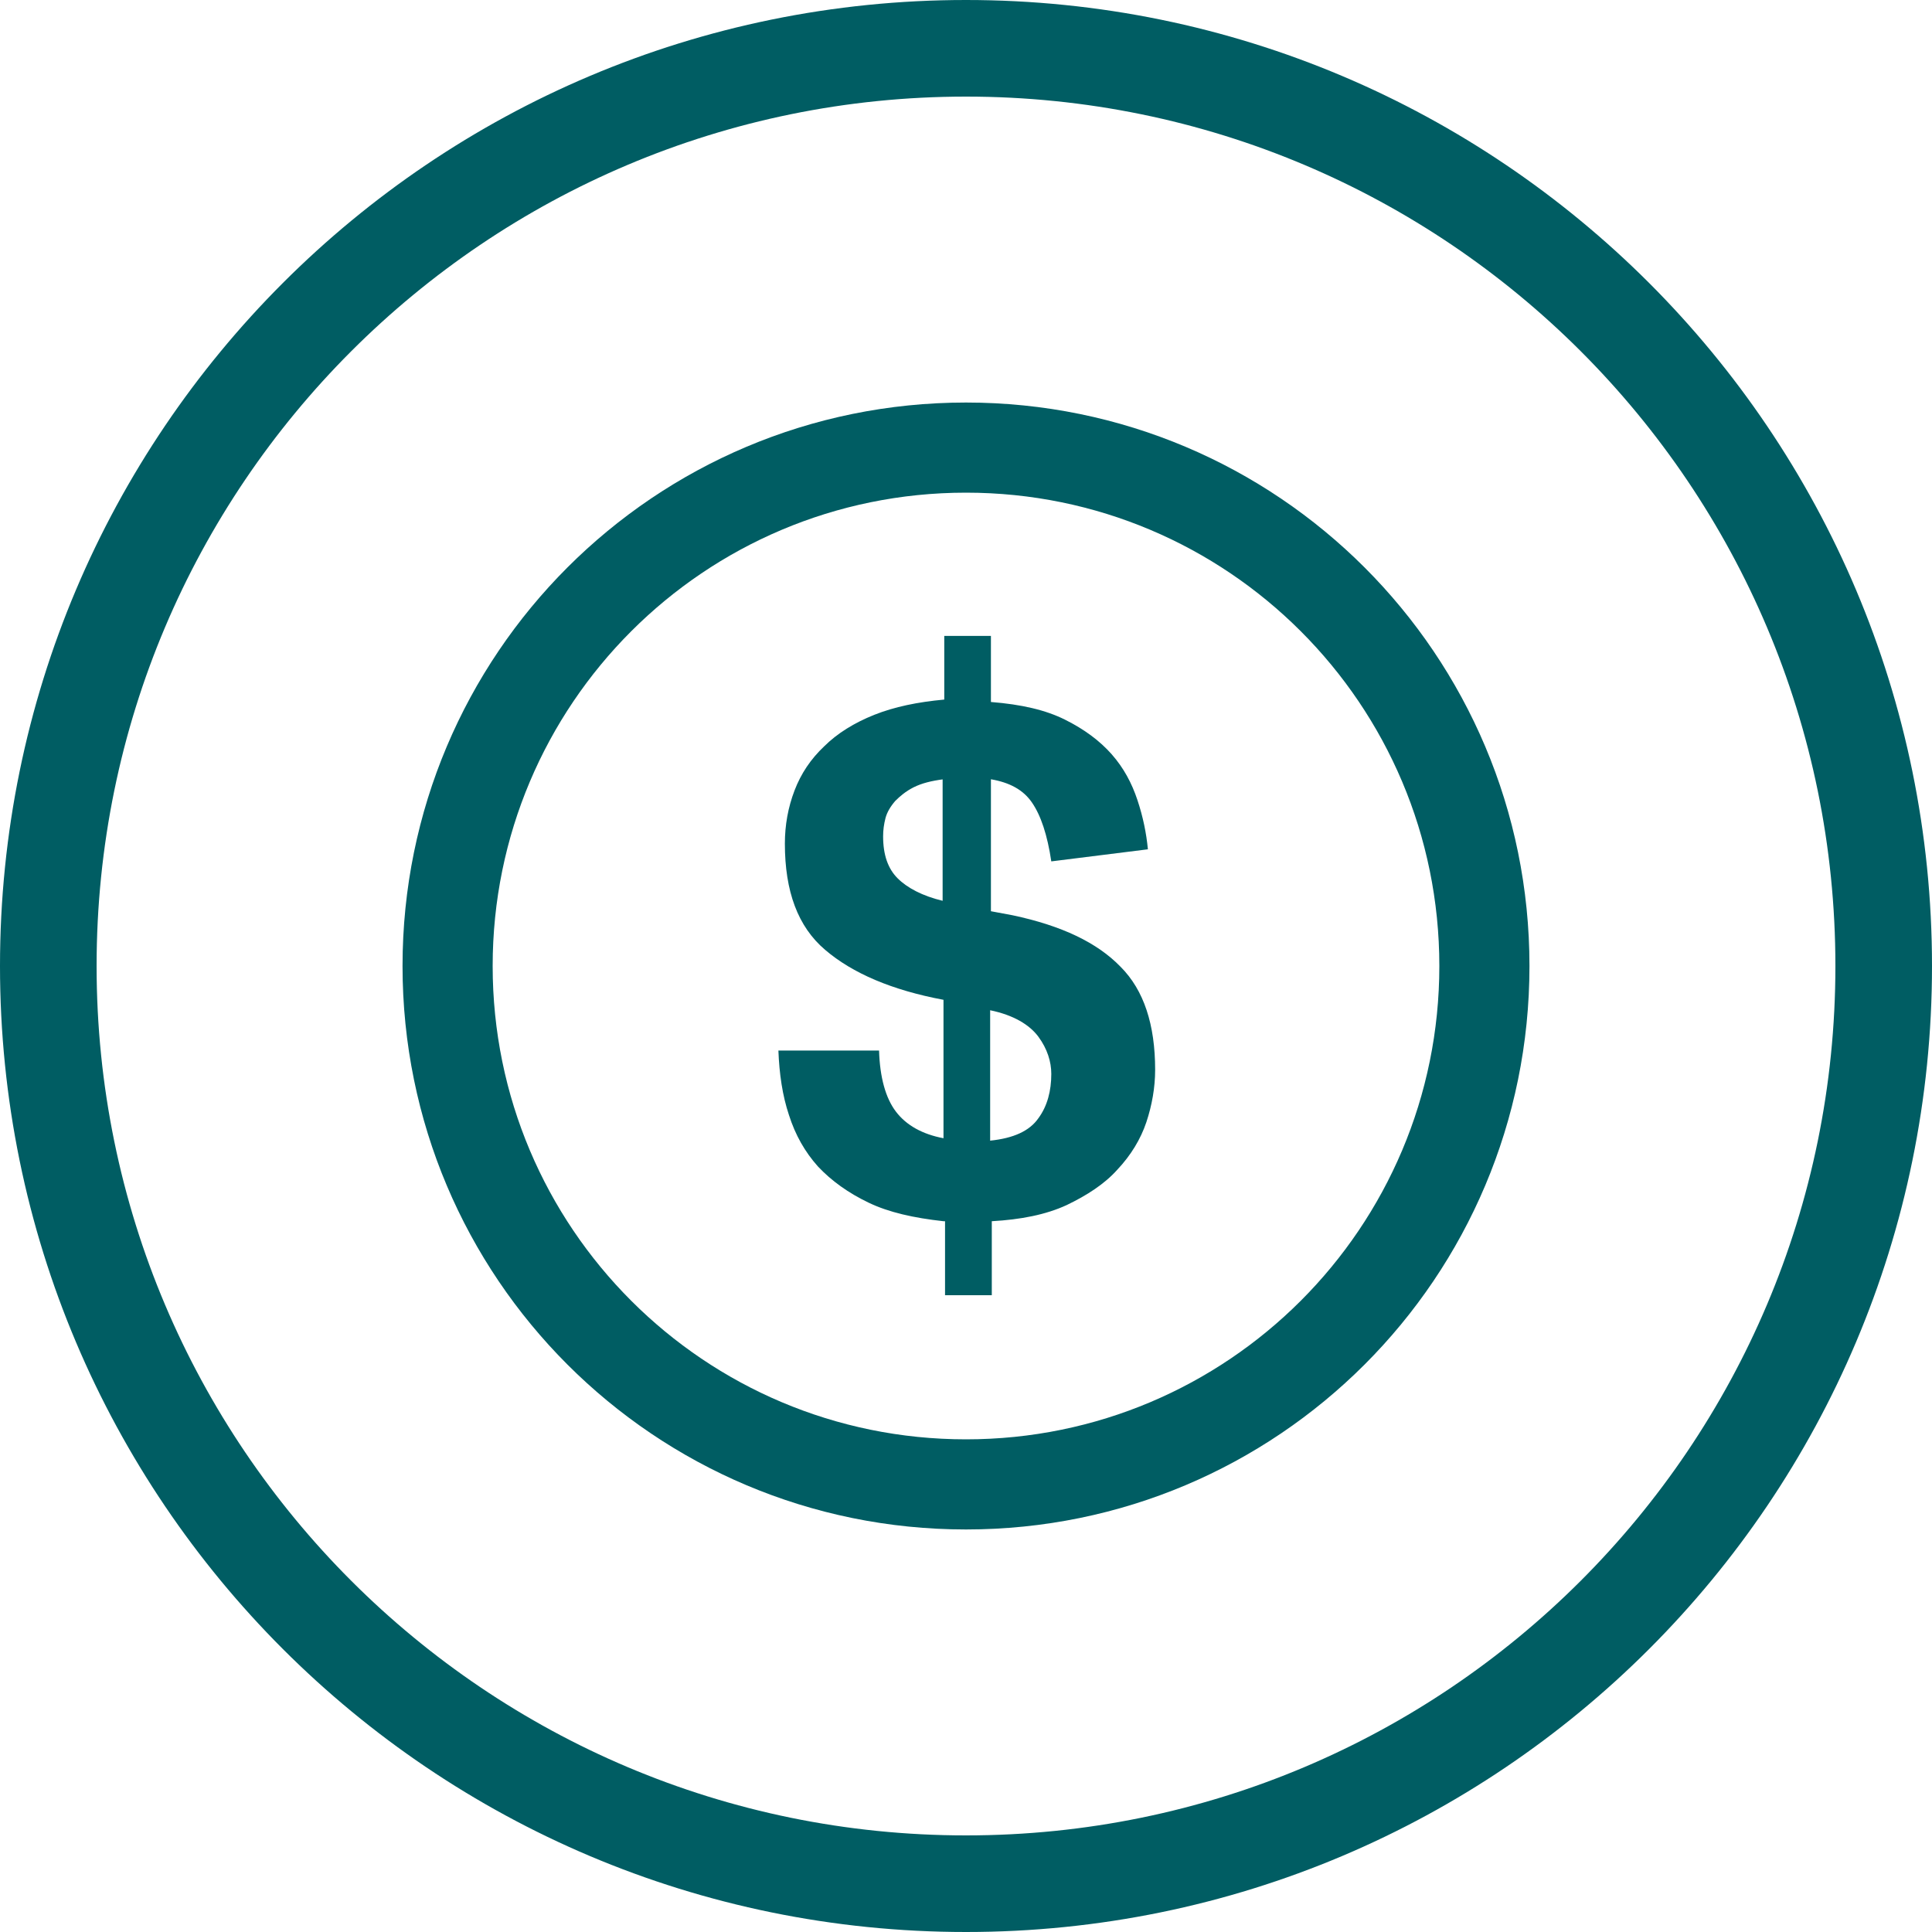
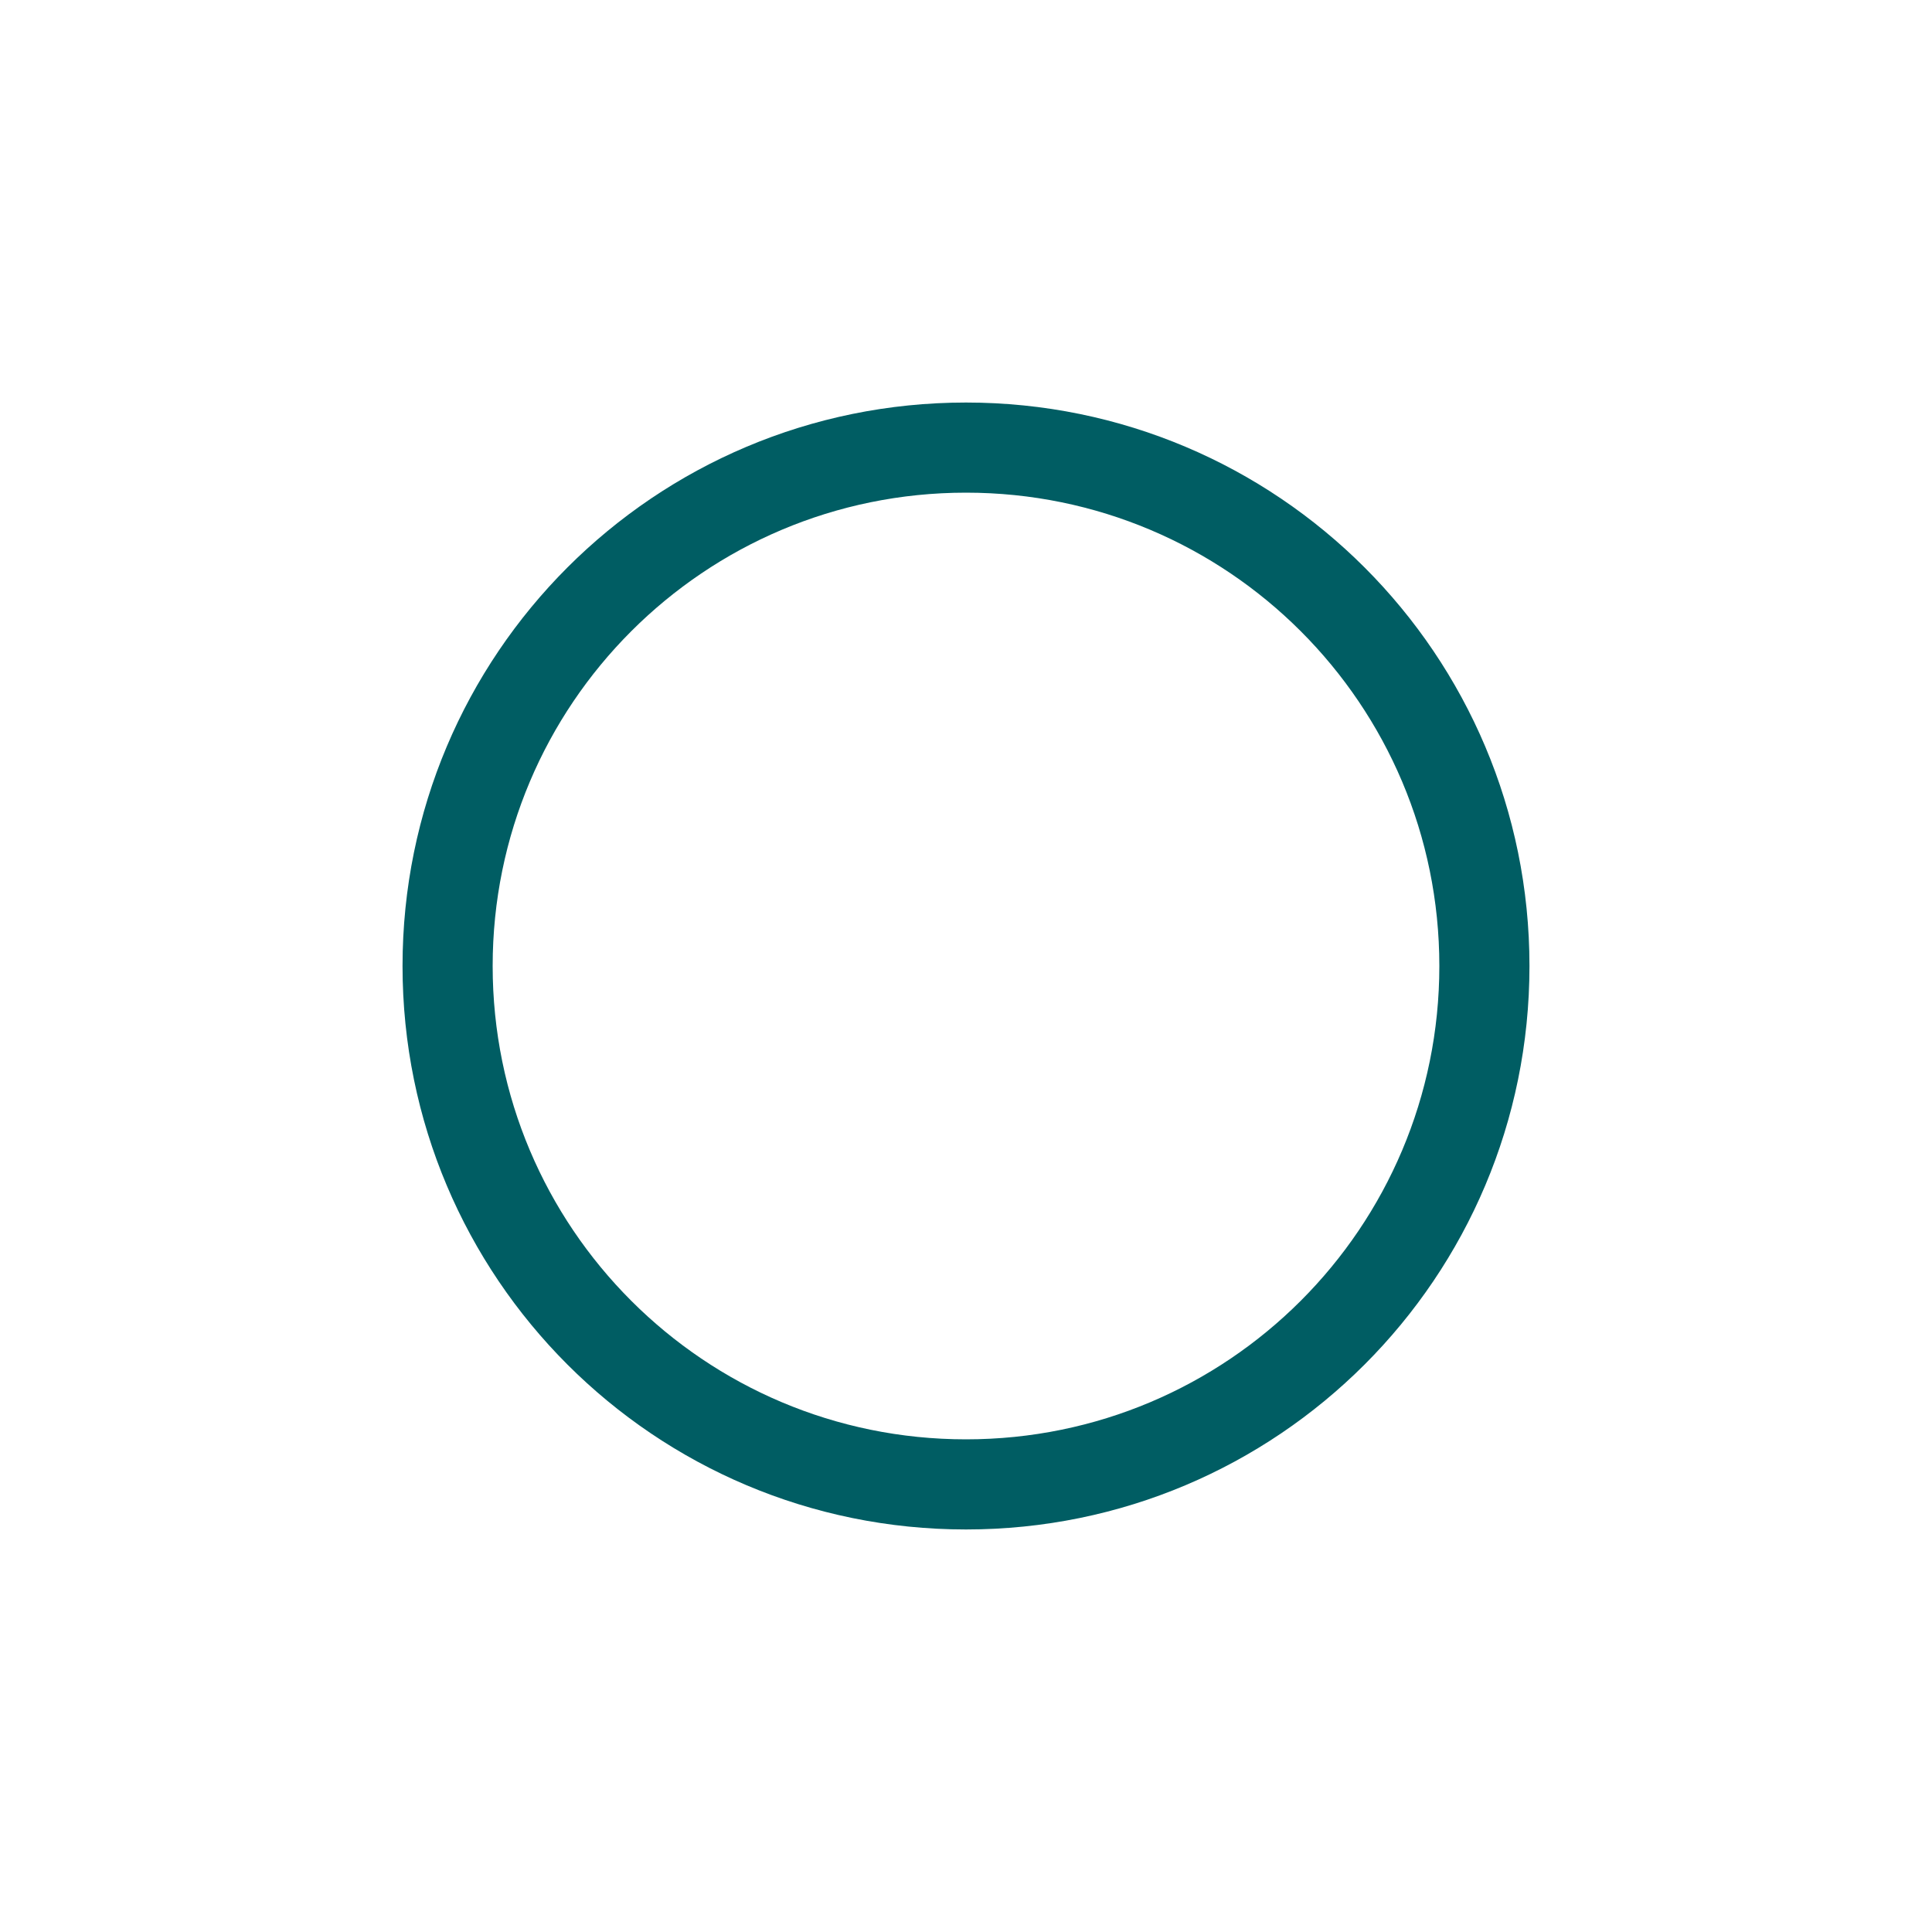
<svg xmlns="http://www.w3.org/2000/svg" width="20" height="20" viewBox="0 0 20 20" fill="none">
  <path d="M10 4.167C6.775 4.167 4.167 6.775 4.167 10C4.167 13.225 6.775 15.833 10 15.833C13.225 15.833 15.833 13.225 15.833 10C15.833 6.775 13.225 4.167 10 4.167ZM10 14.9C7.292 14.9 5.1 12.708 5.1 10C5.1 7.292 7.292 5.1 10 5.1C12.708 5.1 14.9 7.292 14.9 10C14.9 12.708 12.708 14.9 10 14.9Z" fill="#005D63" />
-   <path d="M9.767 12.642C9.458 12.608 9.2 12.55 8.992 12.45C8.783 12.35 8.608 12.225 8.467 12.075C8.333 11.925 8.233 11.75 8.167 11.542C8.1 11.342 8.067 11.117 8.058 10.875H9.1C9.108 11.15 9.167 11.367 9.275 11.508C9.383 11.65 9.55 11.742 9.767 11.783V10.35C9.233 10.25 8.825 10.075 8.542 9.833C8.258 9.592 8.125 9.225 8.125 8.733C8.125 8.542 8.158 8.358 8.225 8.183C8.292 8.008 8.392 7.858 8.533 7.725C8.667 7.592 8.842 7.483 9.05 7.4C9.258 7.317 9.5 7.267 9.775 7.242V6.583H10.258V7.267C10.575 7.292 10.825 7.35 11.025 7.45C11.225 7.55 11.383 7.667 11.508 7.808C11.633 7.95 11.717 8.108 11.775 8.283C11.833 8.458 11.867 8.625 11.883 8.792L10.883 8.917C10.842 8.642 10.775 8.442 10.683 8.308C10.592 8.175 10.45 8.1 10.258 8.067V9.433L10.483 9.475C10.992 9.583 11.358 9.758 11.6 10.008C11.842 10.25 11.958 10.608 11.958 11.075C11.958 11.258 11.925 11.442 11.867 11.617C11.808 11.792 11.708 11.958 11.567 12.108C11.433 12.258 11.25 12.375 11.042 12.475C10.825 12.575 10.567 12.625 10.267 12.642V13.408H9.783V12.642H9.767ZM9.767 8.067C9.642 8.083 9.542 8.108 9.458 8.15C9.375 8.192 9.317 8.242 9.267 8.292C9.217 8.35 9.183 8.408 9.167 8.467C9.15 8.533 9.142 8.592 9.142 8.658C9.142 8.85 9.192 8.992 9.292 9.092C9.392 9.192 9.55 9.275 9.758 9.325V8.067H9.767ZM10.25 11.808C10.492 11.783 10.658 11.708 10.75 11.575C10.842 11.45 10.883 11.292 10.883 11.117C10.883 10.992 10.842 10.858 10.75 10.733C10.658 10.608 10.492 10.508 10.25 10.458V11.808Z" fill="#005D63" />
-   <path d="M19.5 10C19.5 15.247 15.247 19.5 10 19.5C4.753 19.5 0.5 15.247 0.5 10C0.5 4.753 4.753 0.5 10 0.5C15.247 0.5 19.5 4.753 19.5 10Z" stroke="#005D63" stroke-miterlimit="10" />
</svg>